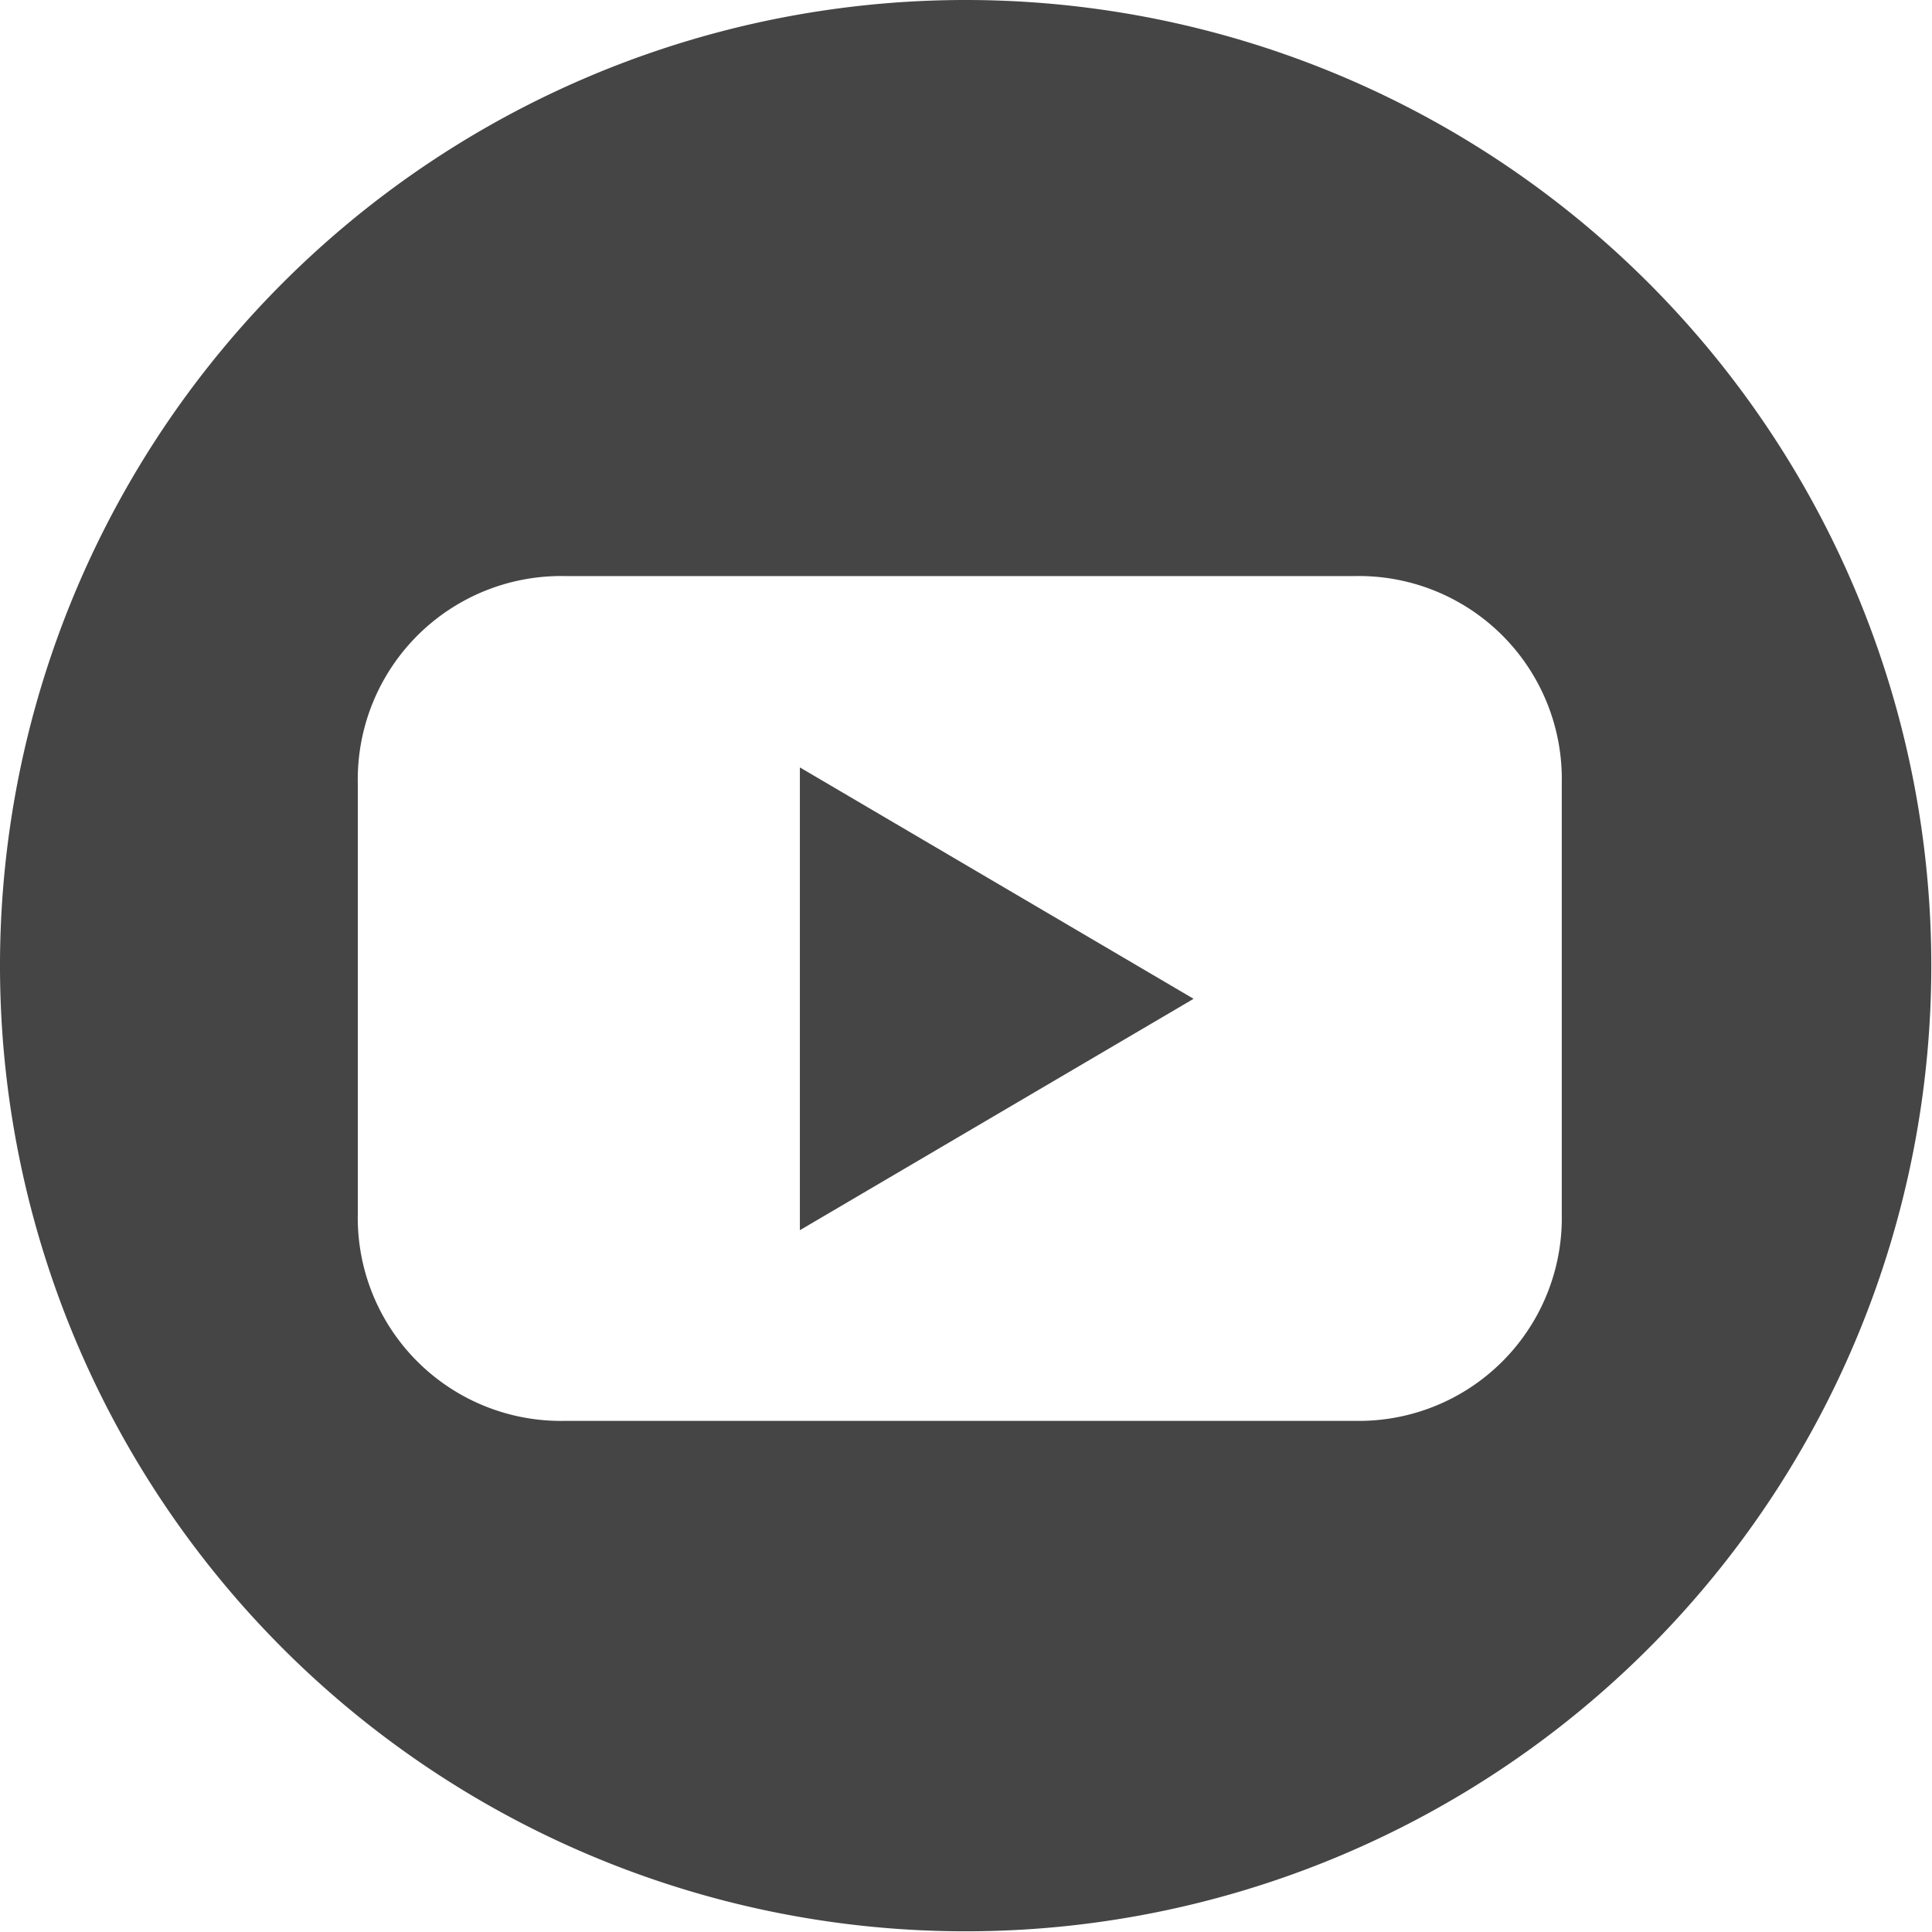
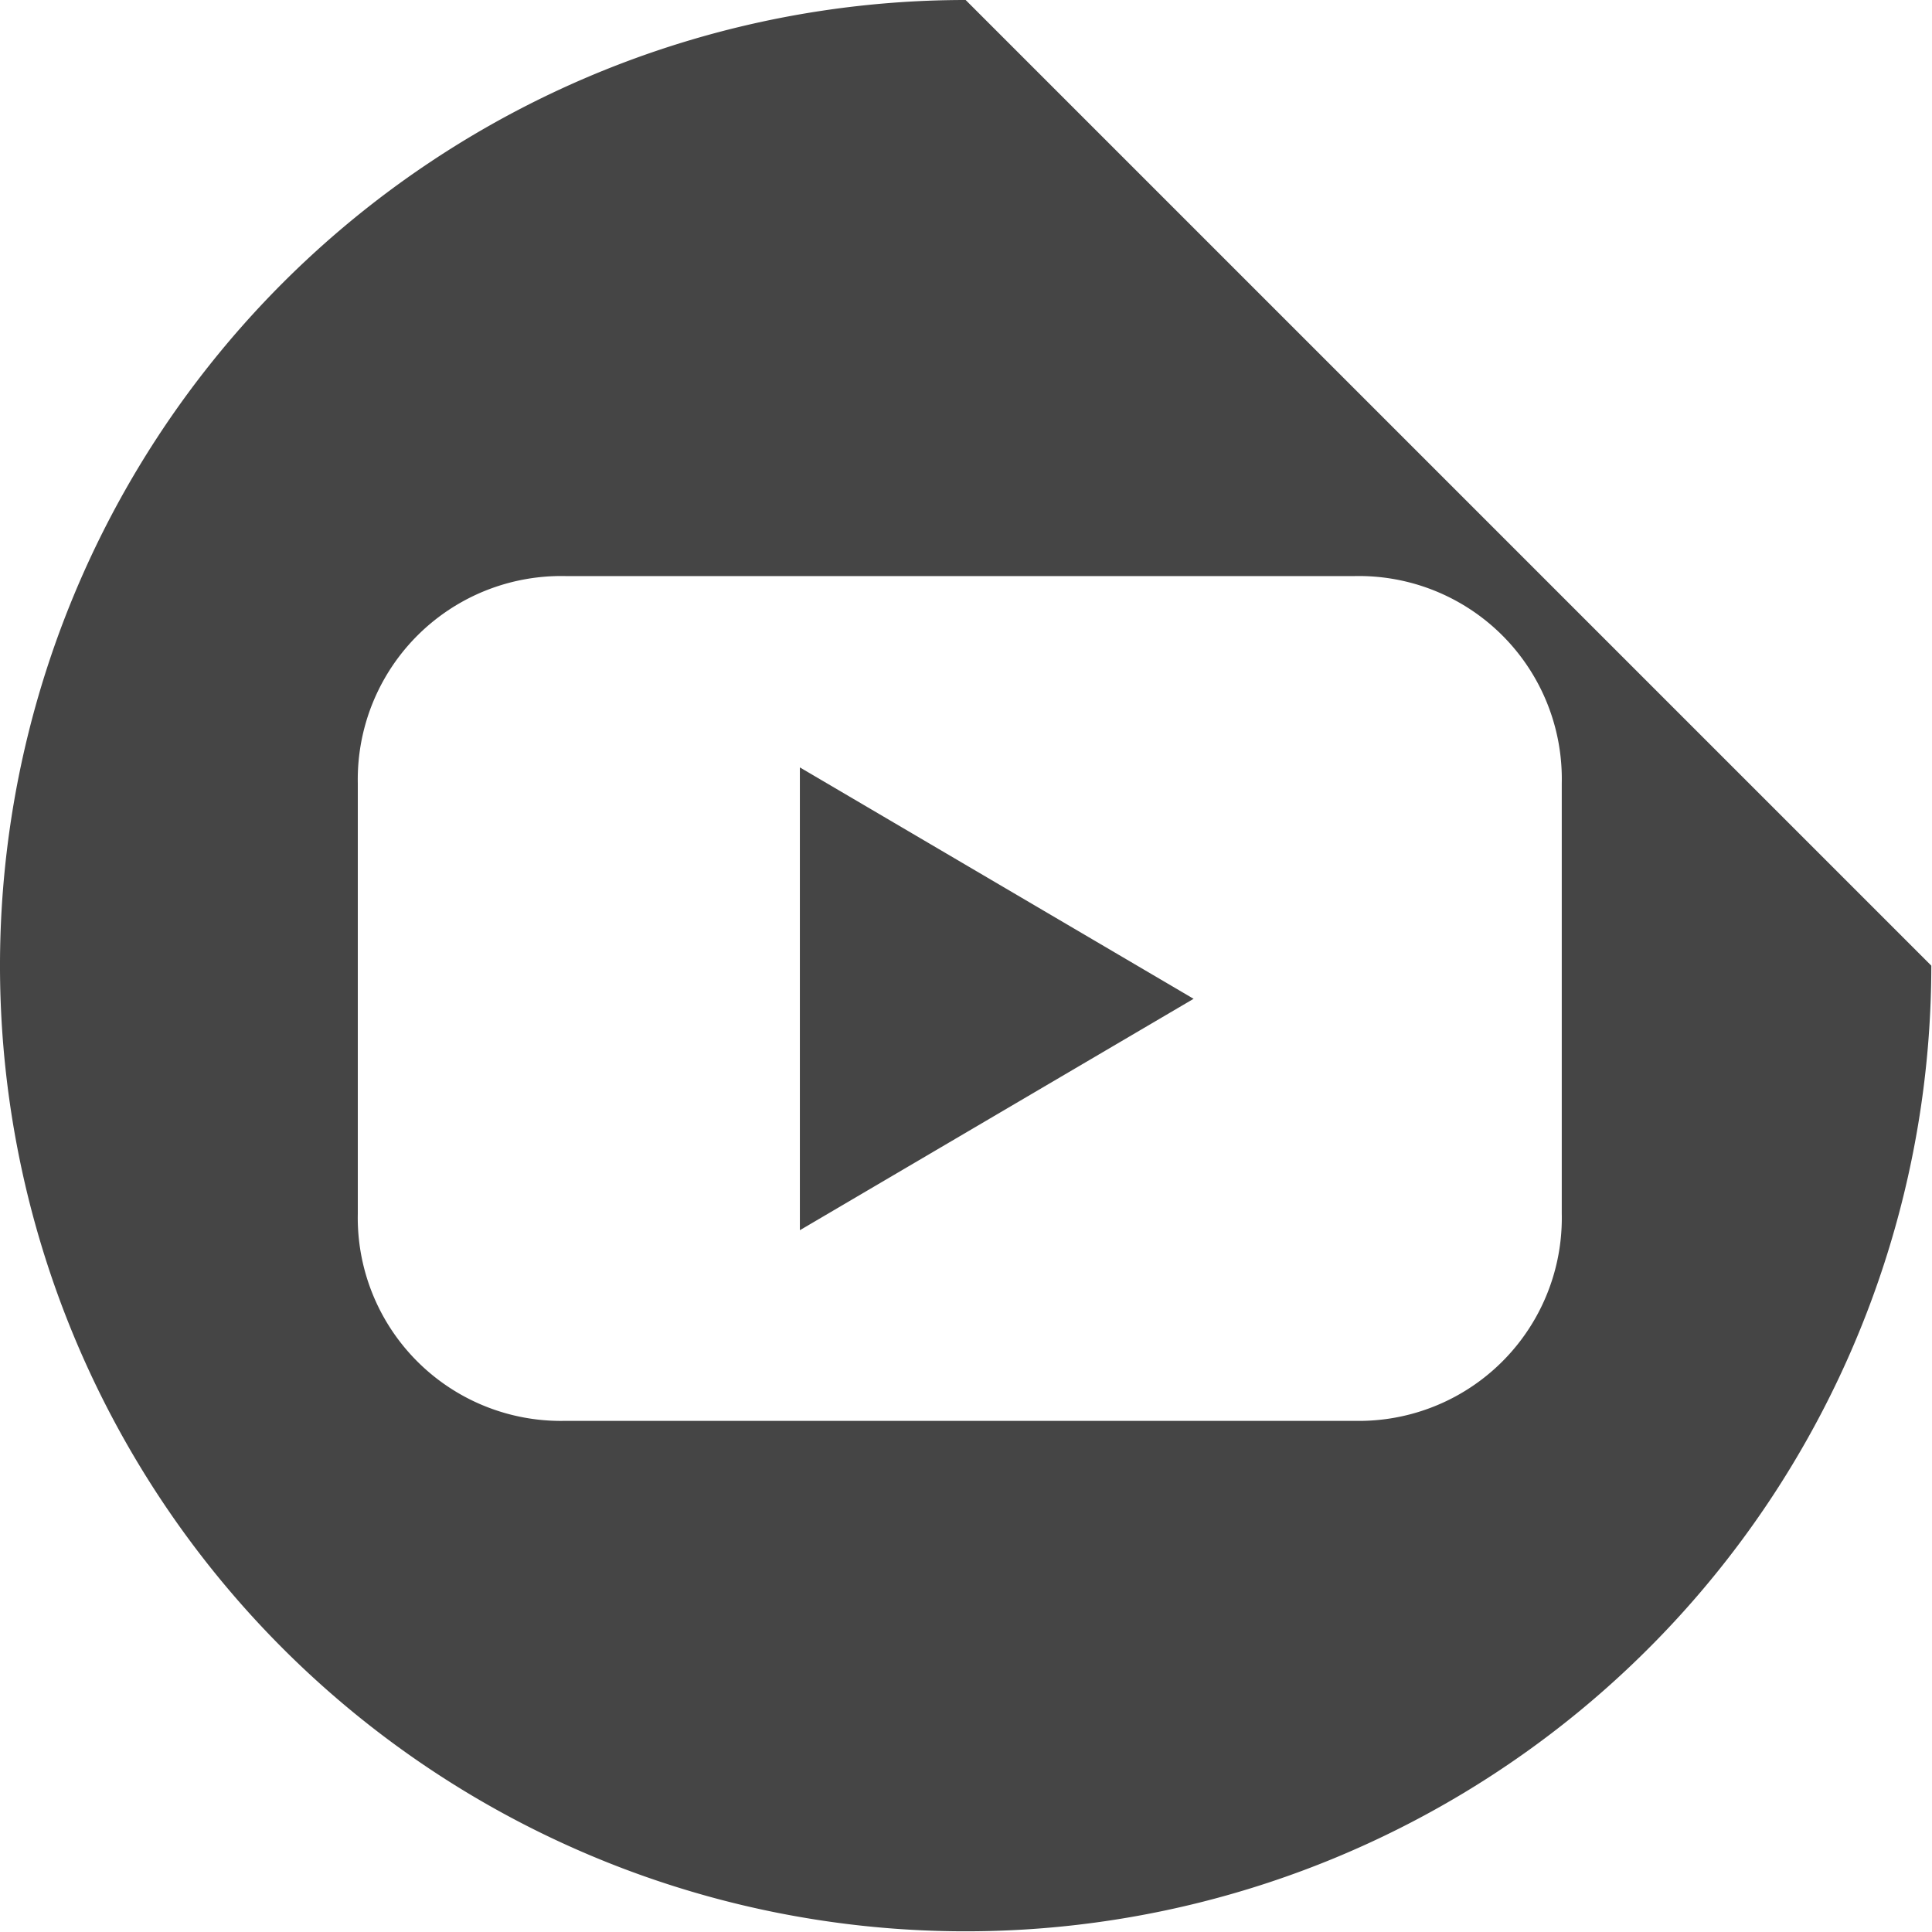
<svg xmlns="http://www.w3.org/2000/svg" width="27.97" height="27.97" viewBox="0 0 27.97 27.97">
  <defs>
    <style>
      .cls-1 {
        fill: #454545;
        fill-rule: evenodd;
      }
    </style>
  </defs>
-   <path class="cls-1" d="M1120.58,4044.75l5.7-3.35-5.7-3.35v6.7Zm2.4-17.81a13.98,13.98,0,1,0,13.98,13.98A13.981,13.981,0,0,0,1122.98,4026.94Zm8.63,17.57a2.938,2.938,0,0,1-3,3h-11.42a2.941,2.941,0,0,1-3.01-3v-6.23a2.945,2.945,0,0,1,3.01-3h11.42a2.938,2.938,0,0,1,3,3v6.23Z" transform="translate(-1109 -4026.94)" />
+   <path class="cls-1" d="M1120.58,4044.75l5.7-3.35-5.7-3.35v6.7Zm2.4-17.81a13.98,13.98,0,1,0,13.98,13.98Zm8.63,17.57a2.938,2.938,0,0,1-3,3h-11.42a2.941,2.941,0,0,1-3.01-3v-6.23a2.945,2.945,0,0,1,3.01-3h11.42a2.938,2.938,0,0,1,3,3v6.23Z" transform="translate(-1109 -4026.94)" />
</svg>